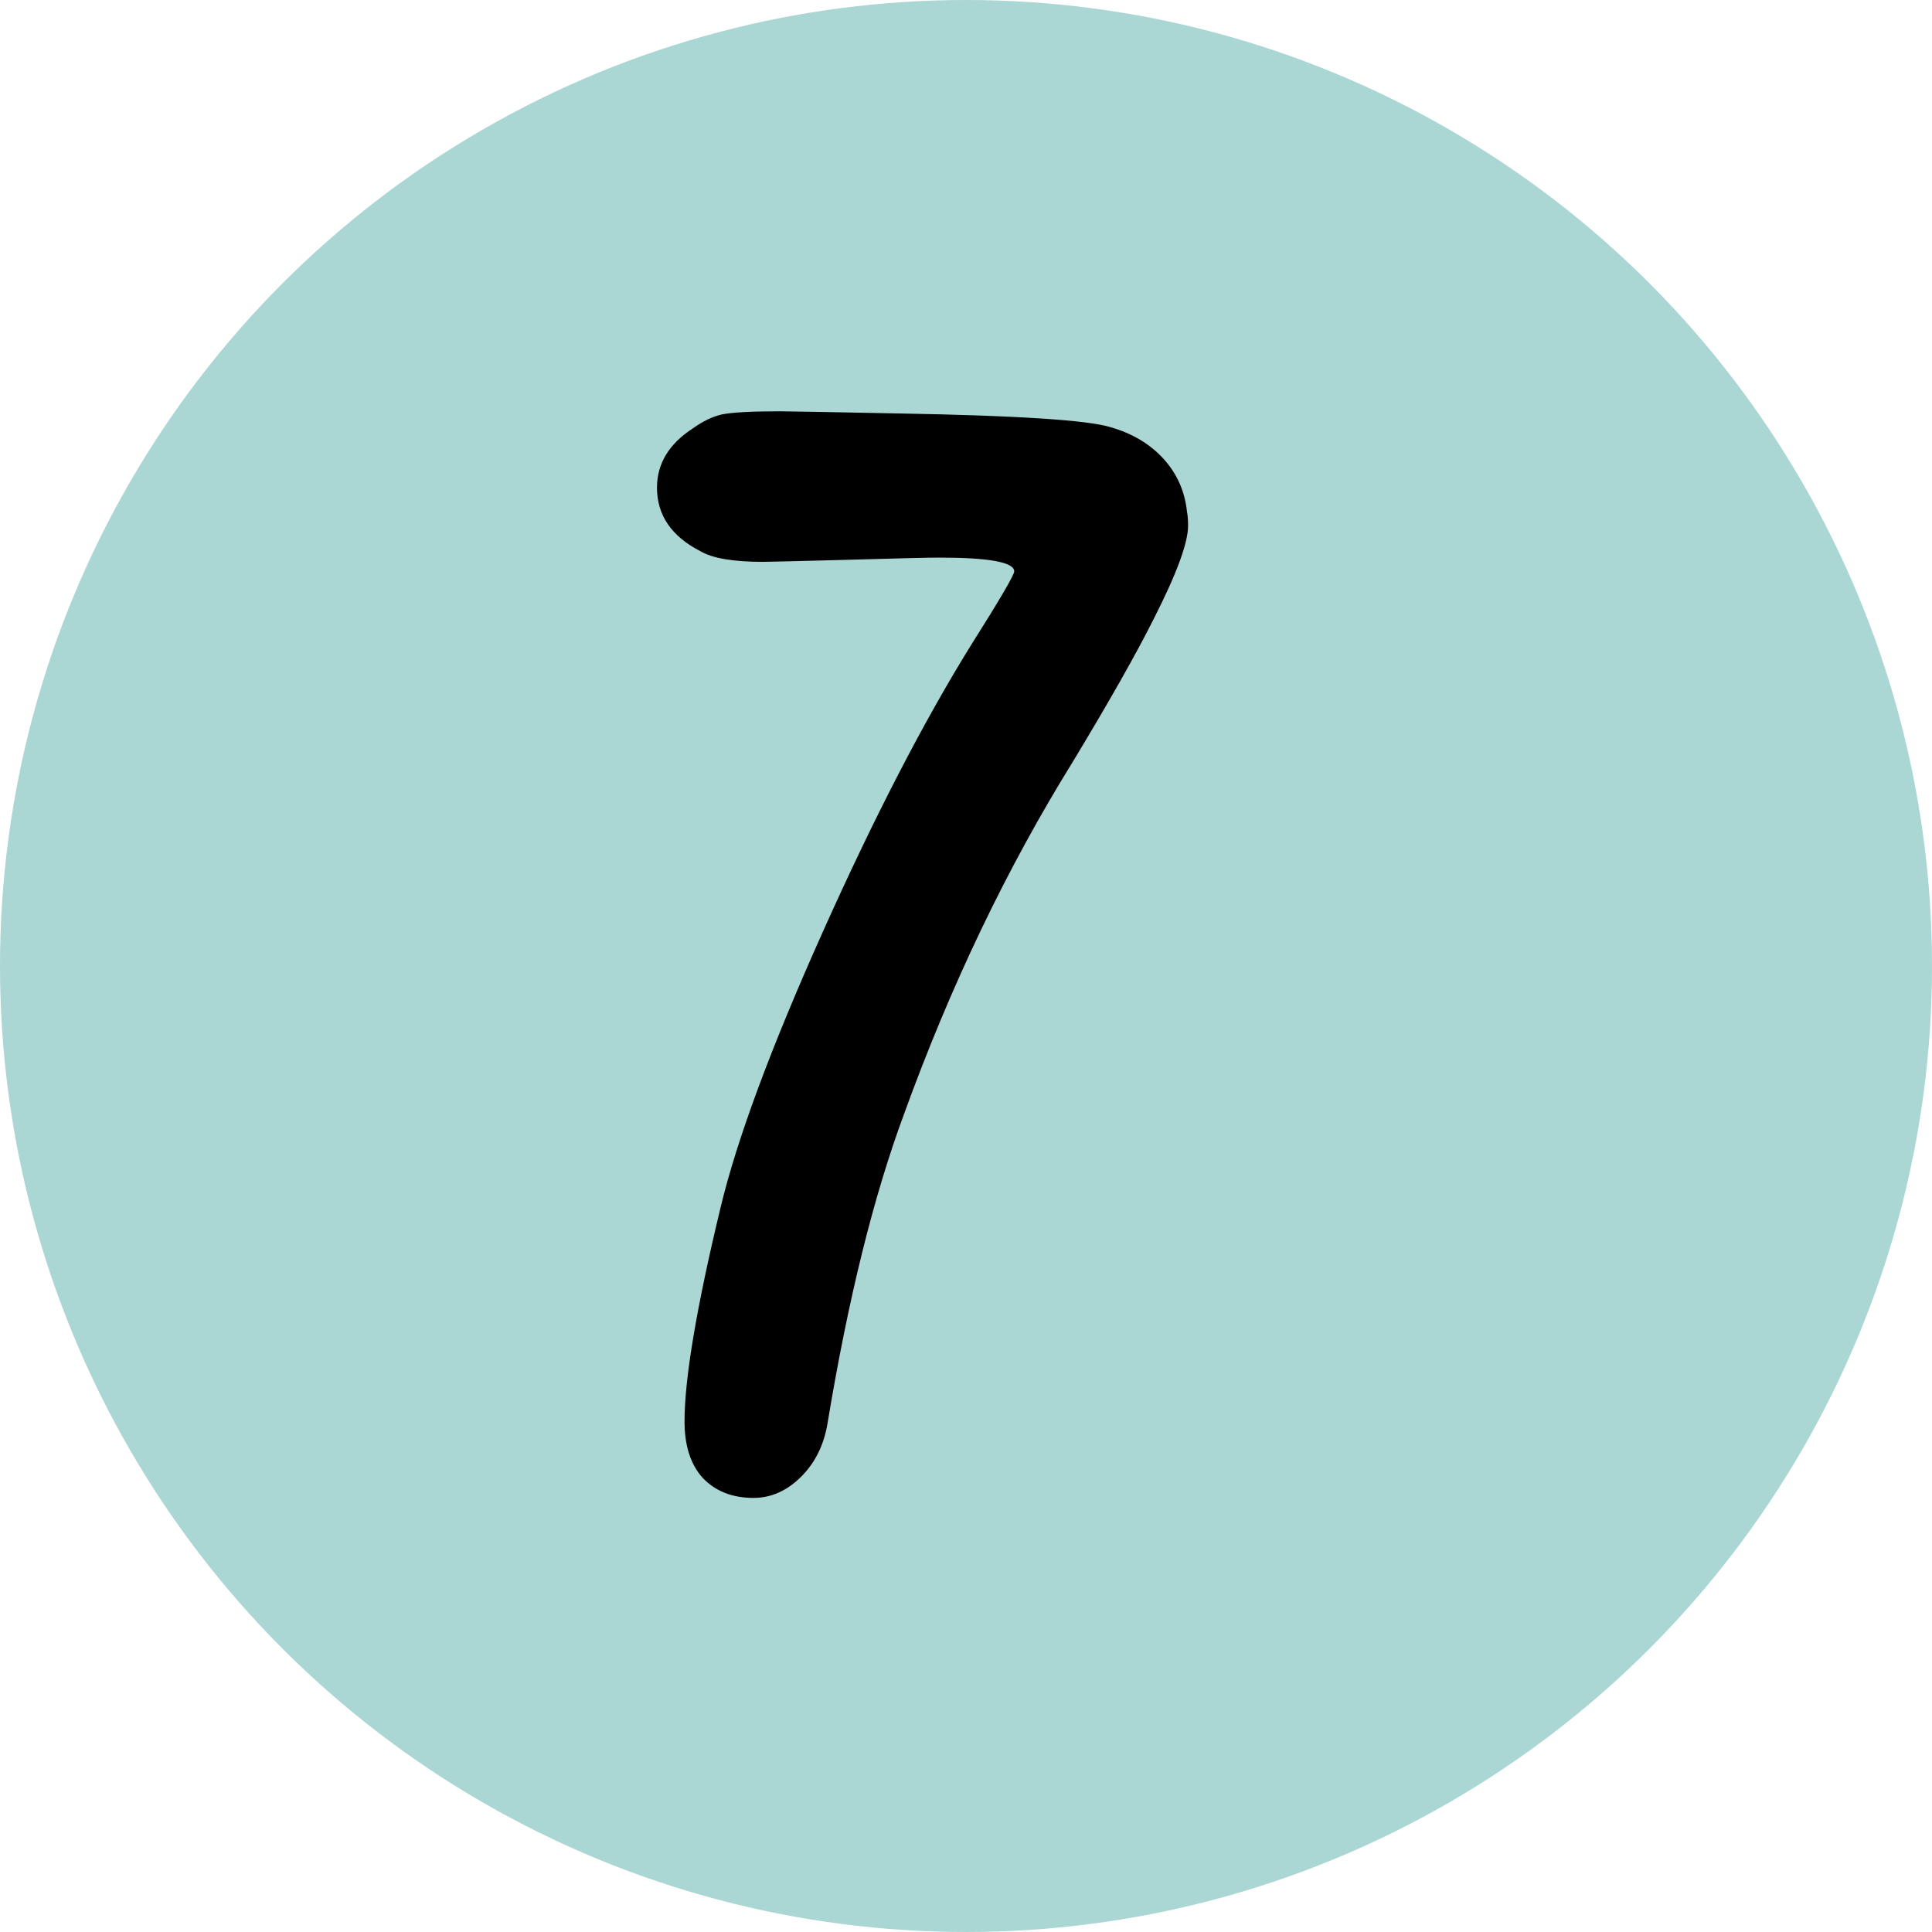
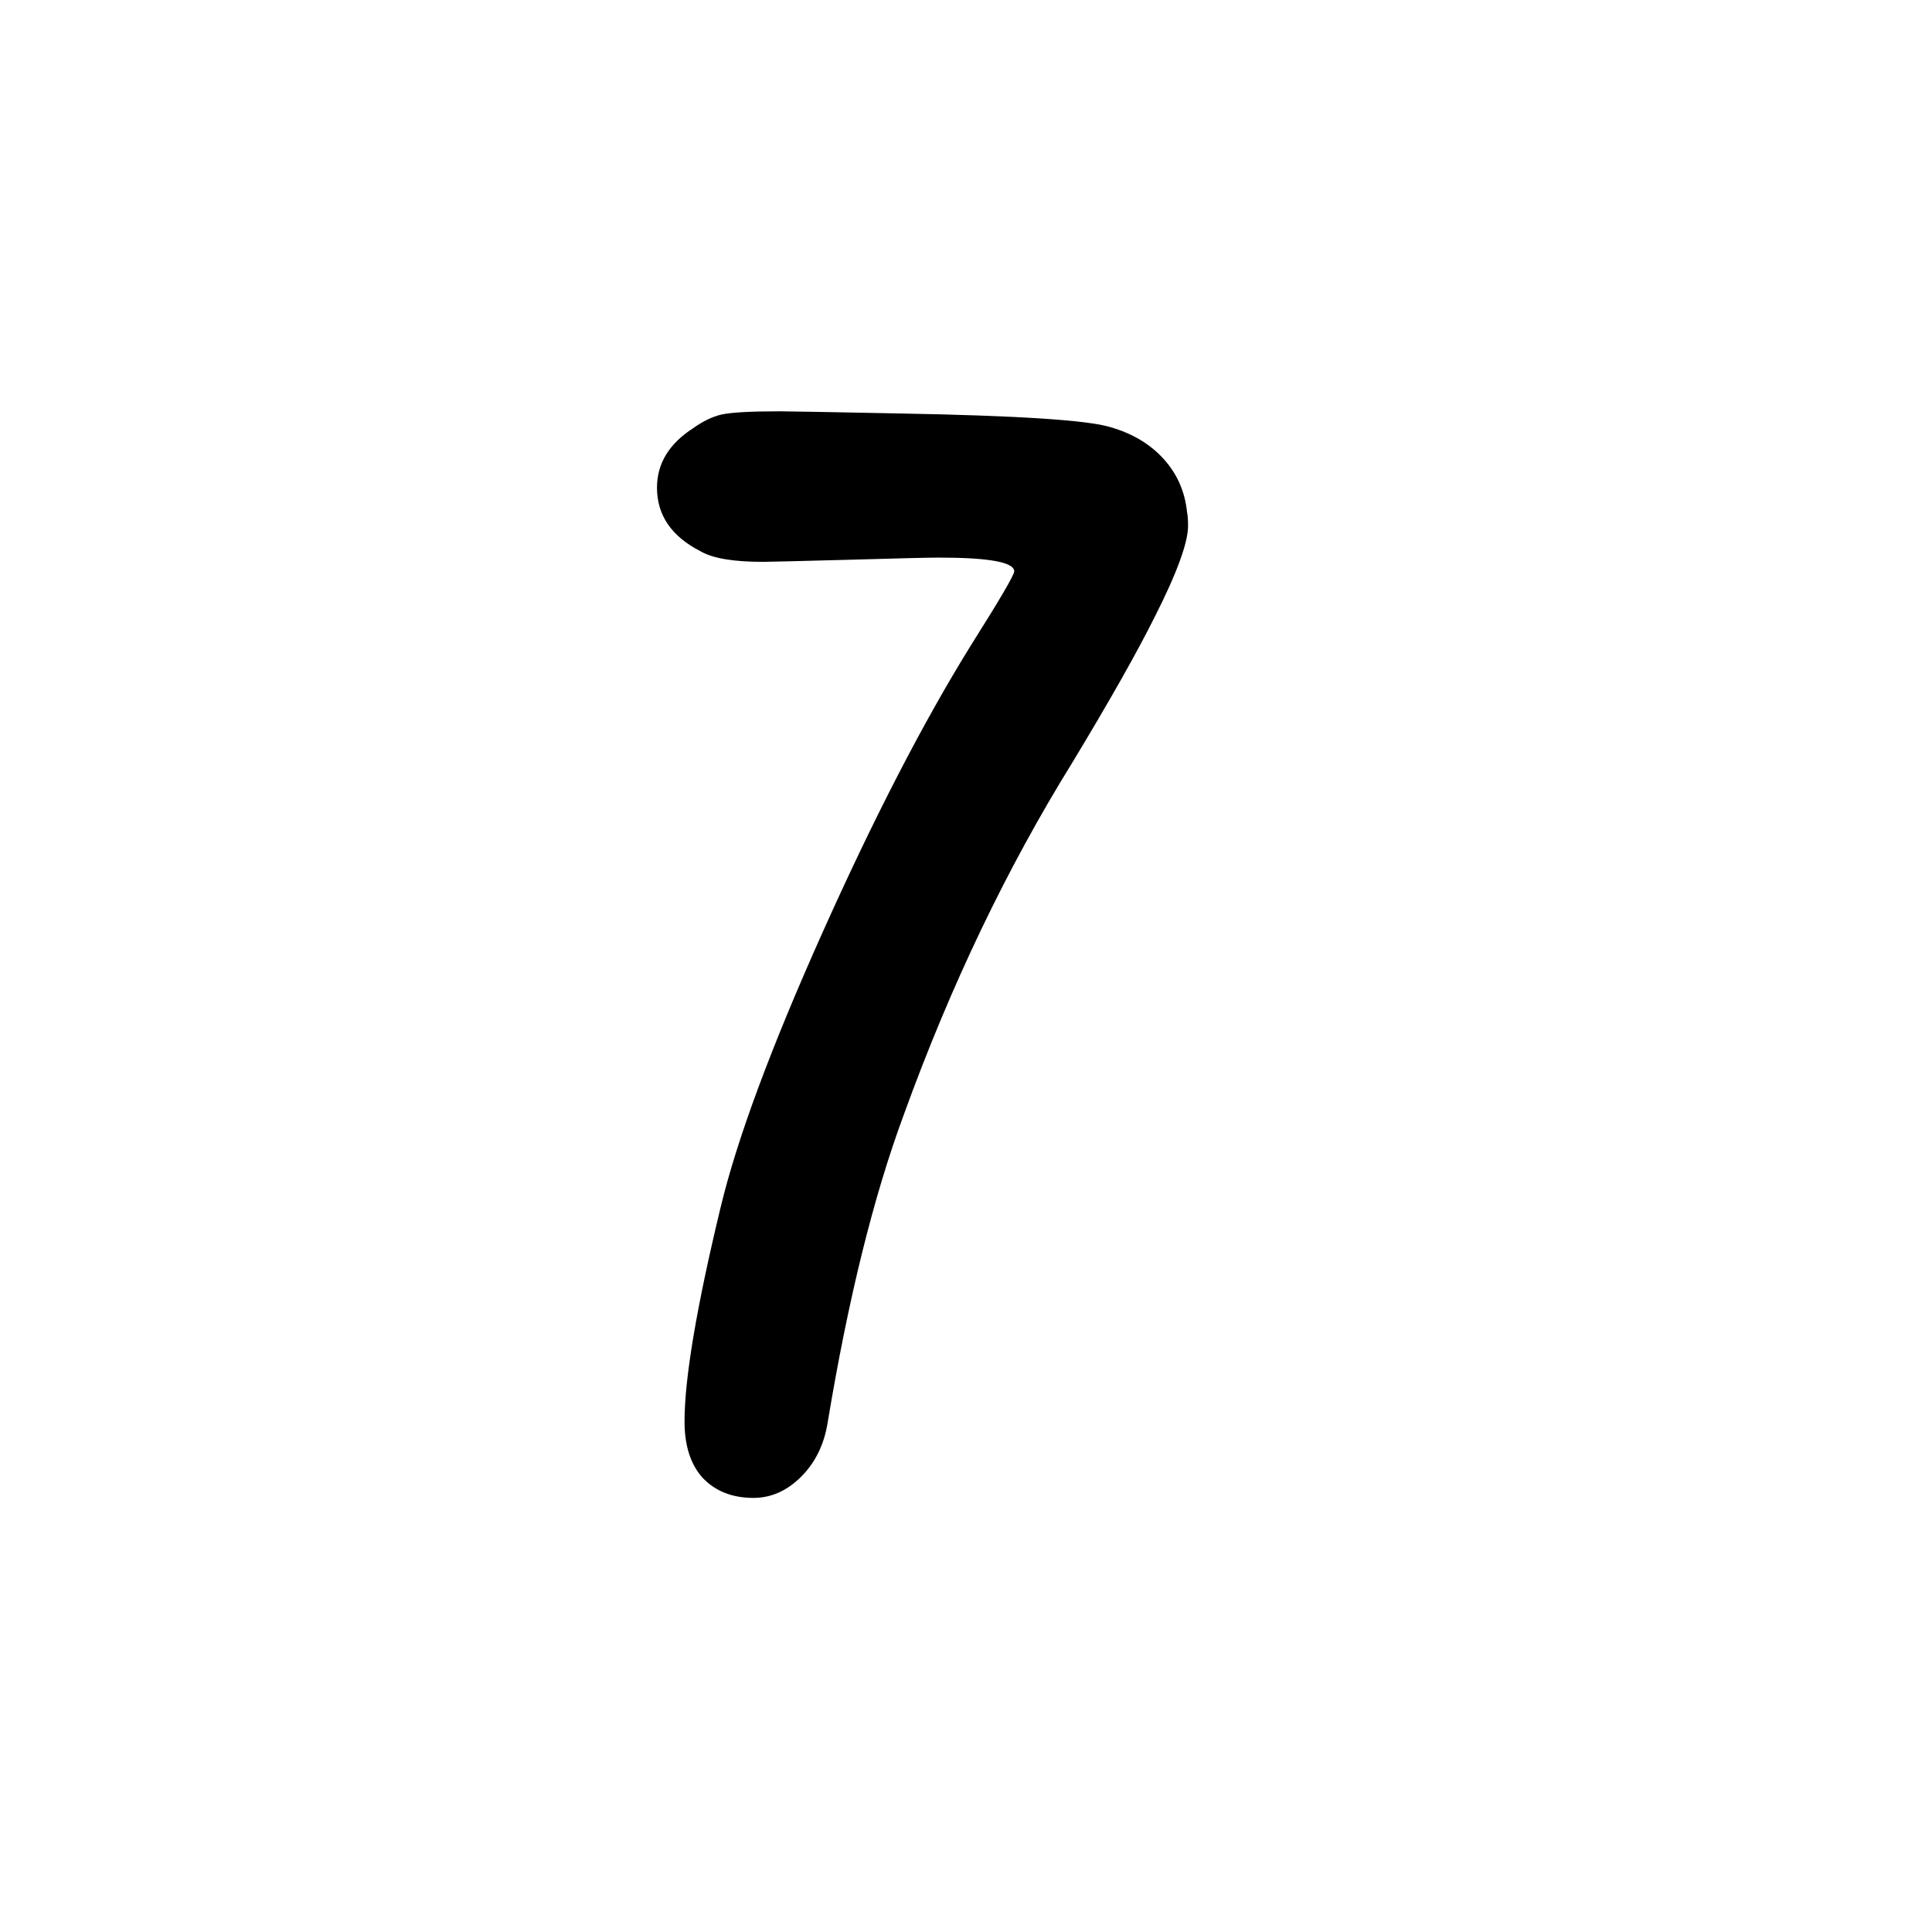
<svg xmlns="http://www.w3.org/2000/svg" width="54" height="54" viewBox="0 0 54 54" fill="none">
-   <circle cx="27" cy="27" r="27" fill="#AAD6D4" />
  <path d="M19.37 11.97C19.647 11.773 19.914 11.644 20.17 11.585C20.447 11.526 20.99 11.496 21.8 11.496C21.997 11.496 23.104 11.516 25.119 11.556C28.437 11.615 30.412 11.743 31.044 11.941C31.657 12.118 32.151 12.415 32.526 12.83C32.901 13.244 33.118 13.738 33.178 14.311C33.197 14.41 33.207 14.538 33.207 14.696C33.207 15.17 32.891 16.03 32.259 17.274C31.765 18.262 31.005 19.605 29.978 21.304C28.141 24.267 26.57 27.546 25.267 31.141C24.417 33.432 23.706 36.306 23.133 39.763C23.035 40.375 22.788 40.879 22.393 41.274C21.997 41.669 21.553 41.867 21.059 41.867C20.467 41.867 19.993 41.679 19.637 41.304C19.301 40.928 19.133 40.405 19.133 39.733C19.133 38.528 19.469 36.533 20.141 33.748C20.595 31.852 21.543 29.294 22.985 26.074C24.427 22.854 25.81 20.178 27.133 18.044C27.943 16.761 28.348 16.069 28.348 15.97C28.348 15.714 27.647 15.585 26.244 15.585C25.948 15.585 25.128 15.605 23.785 15.644C22.284 15.684 21.464 15.704 21.326 15.704C20.496 15.704 19.914 15.605 19.578 15.407C18.768 14.993 18.363 14.4 18.363 13.63C18.363 12.958 18.699 12.405 19.37 11.97Z" fill="black" />
</svg>